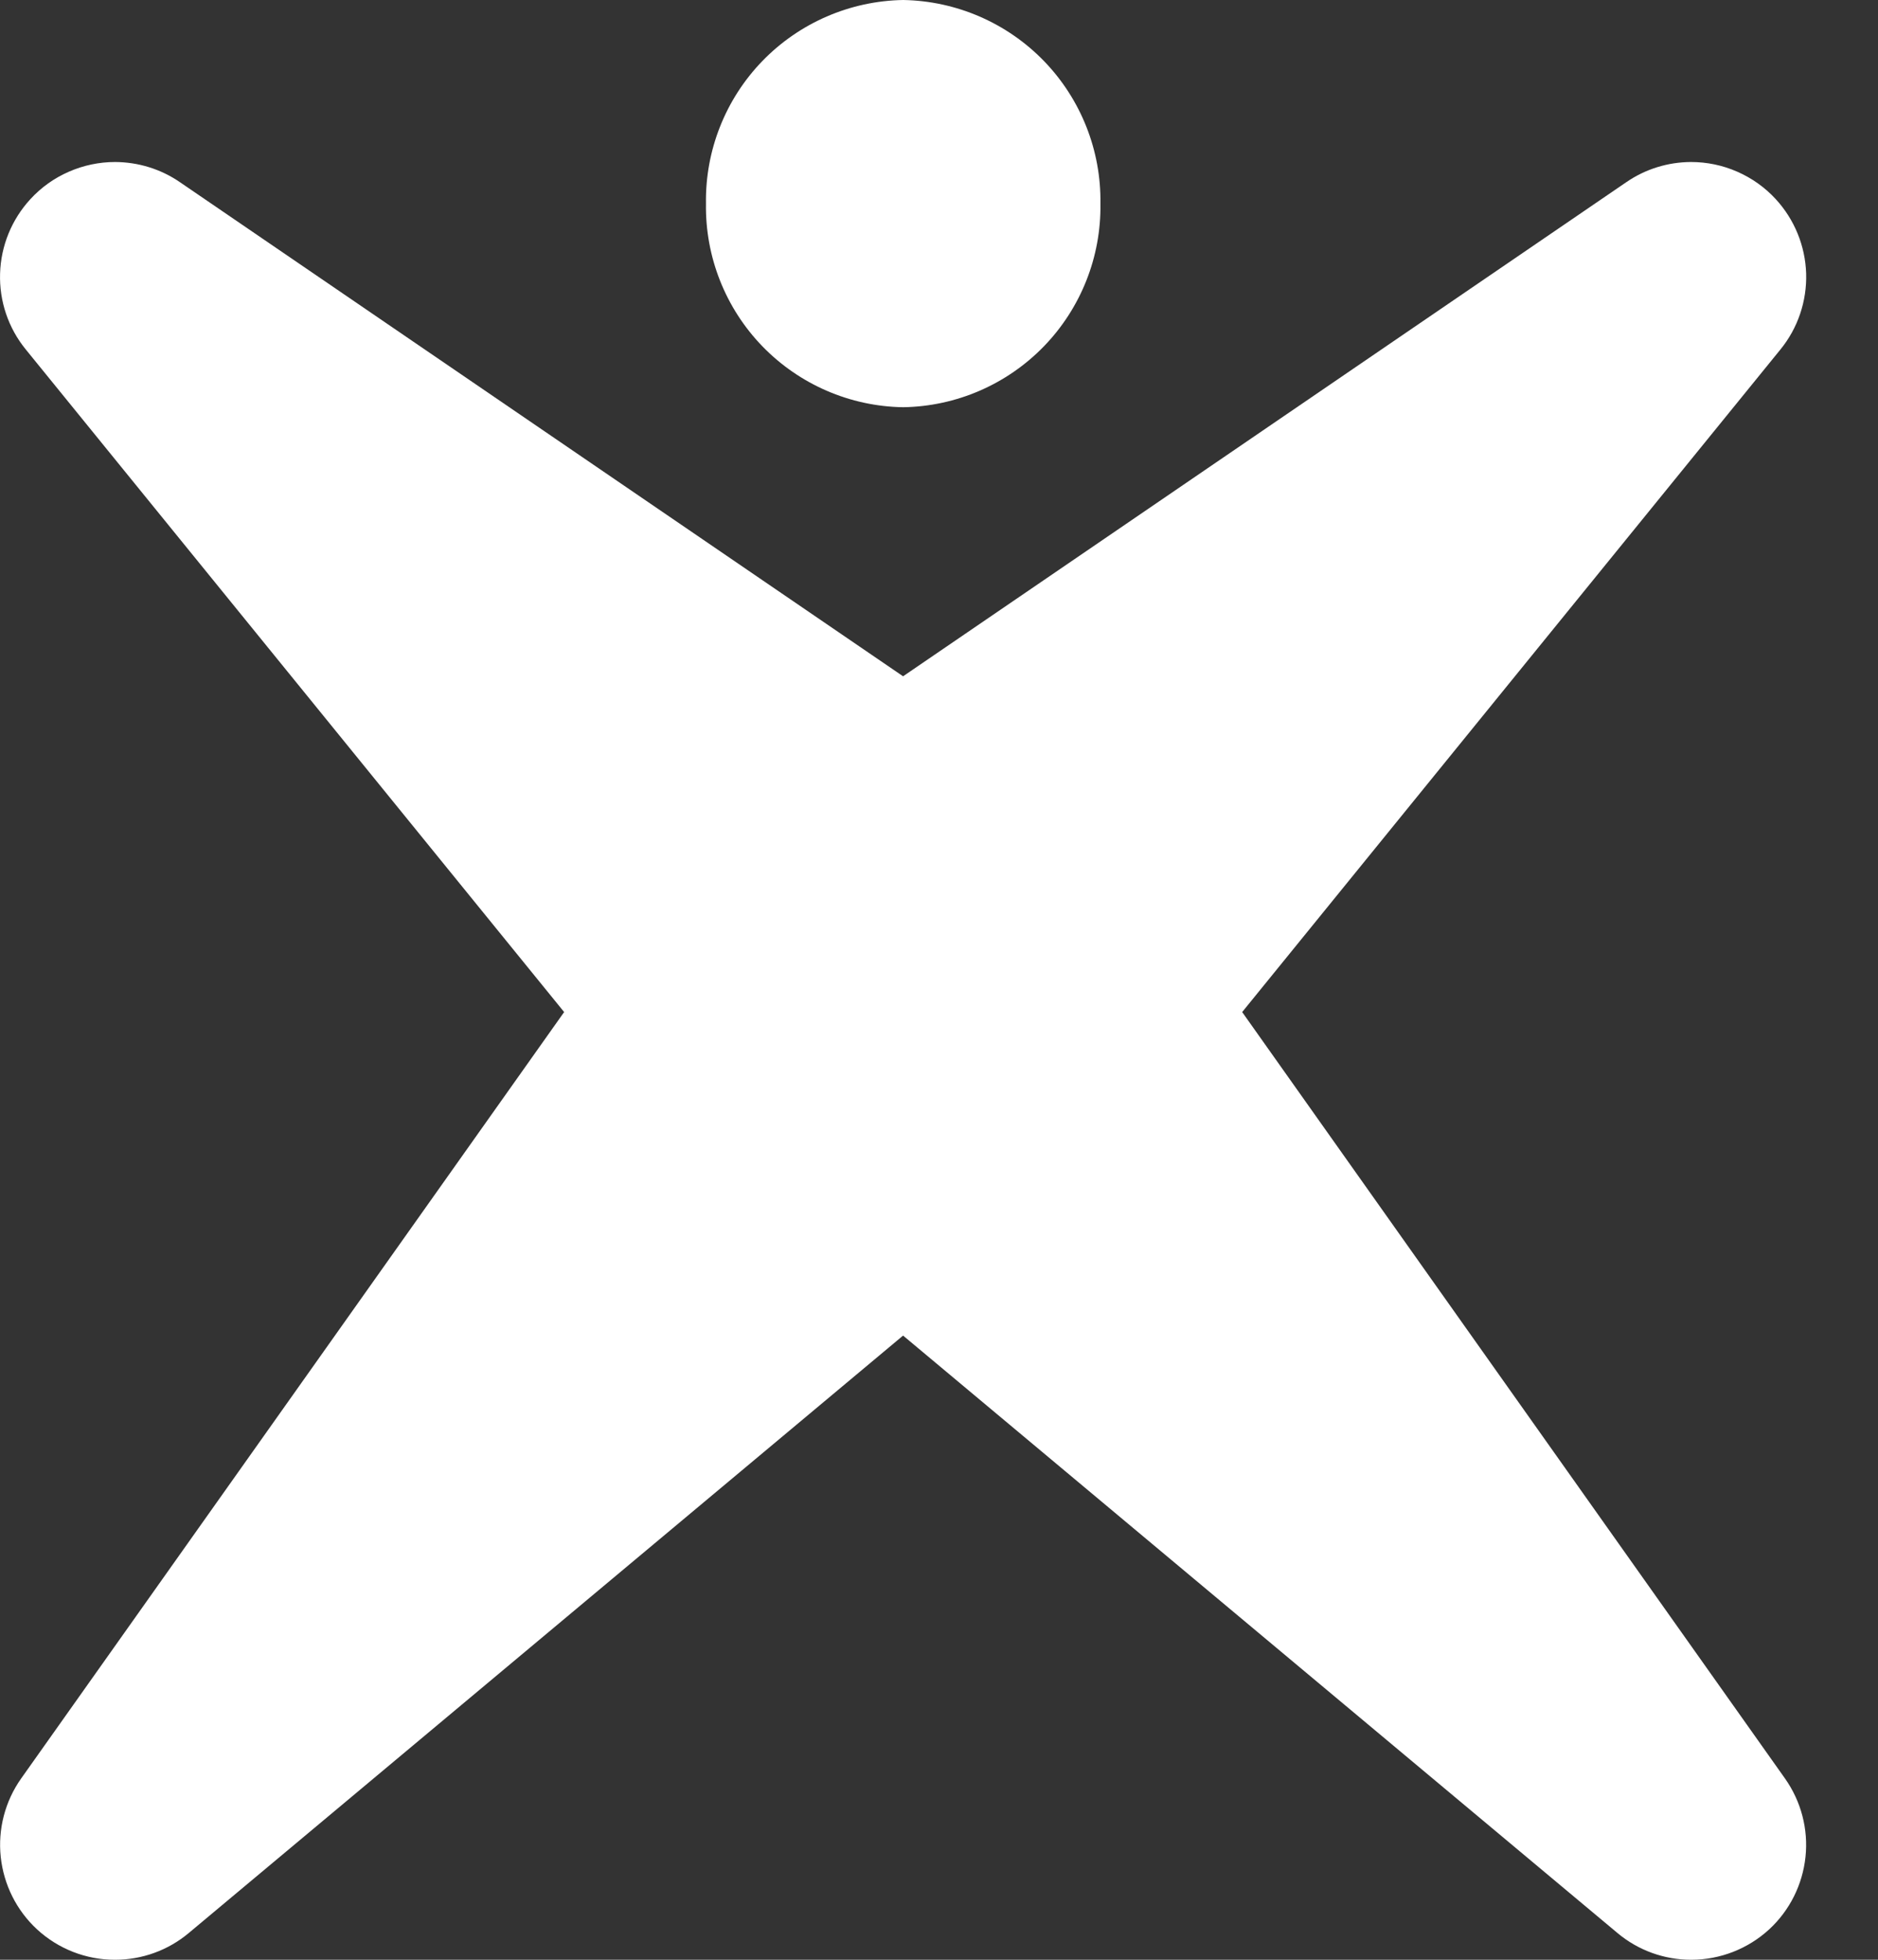
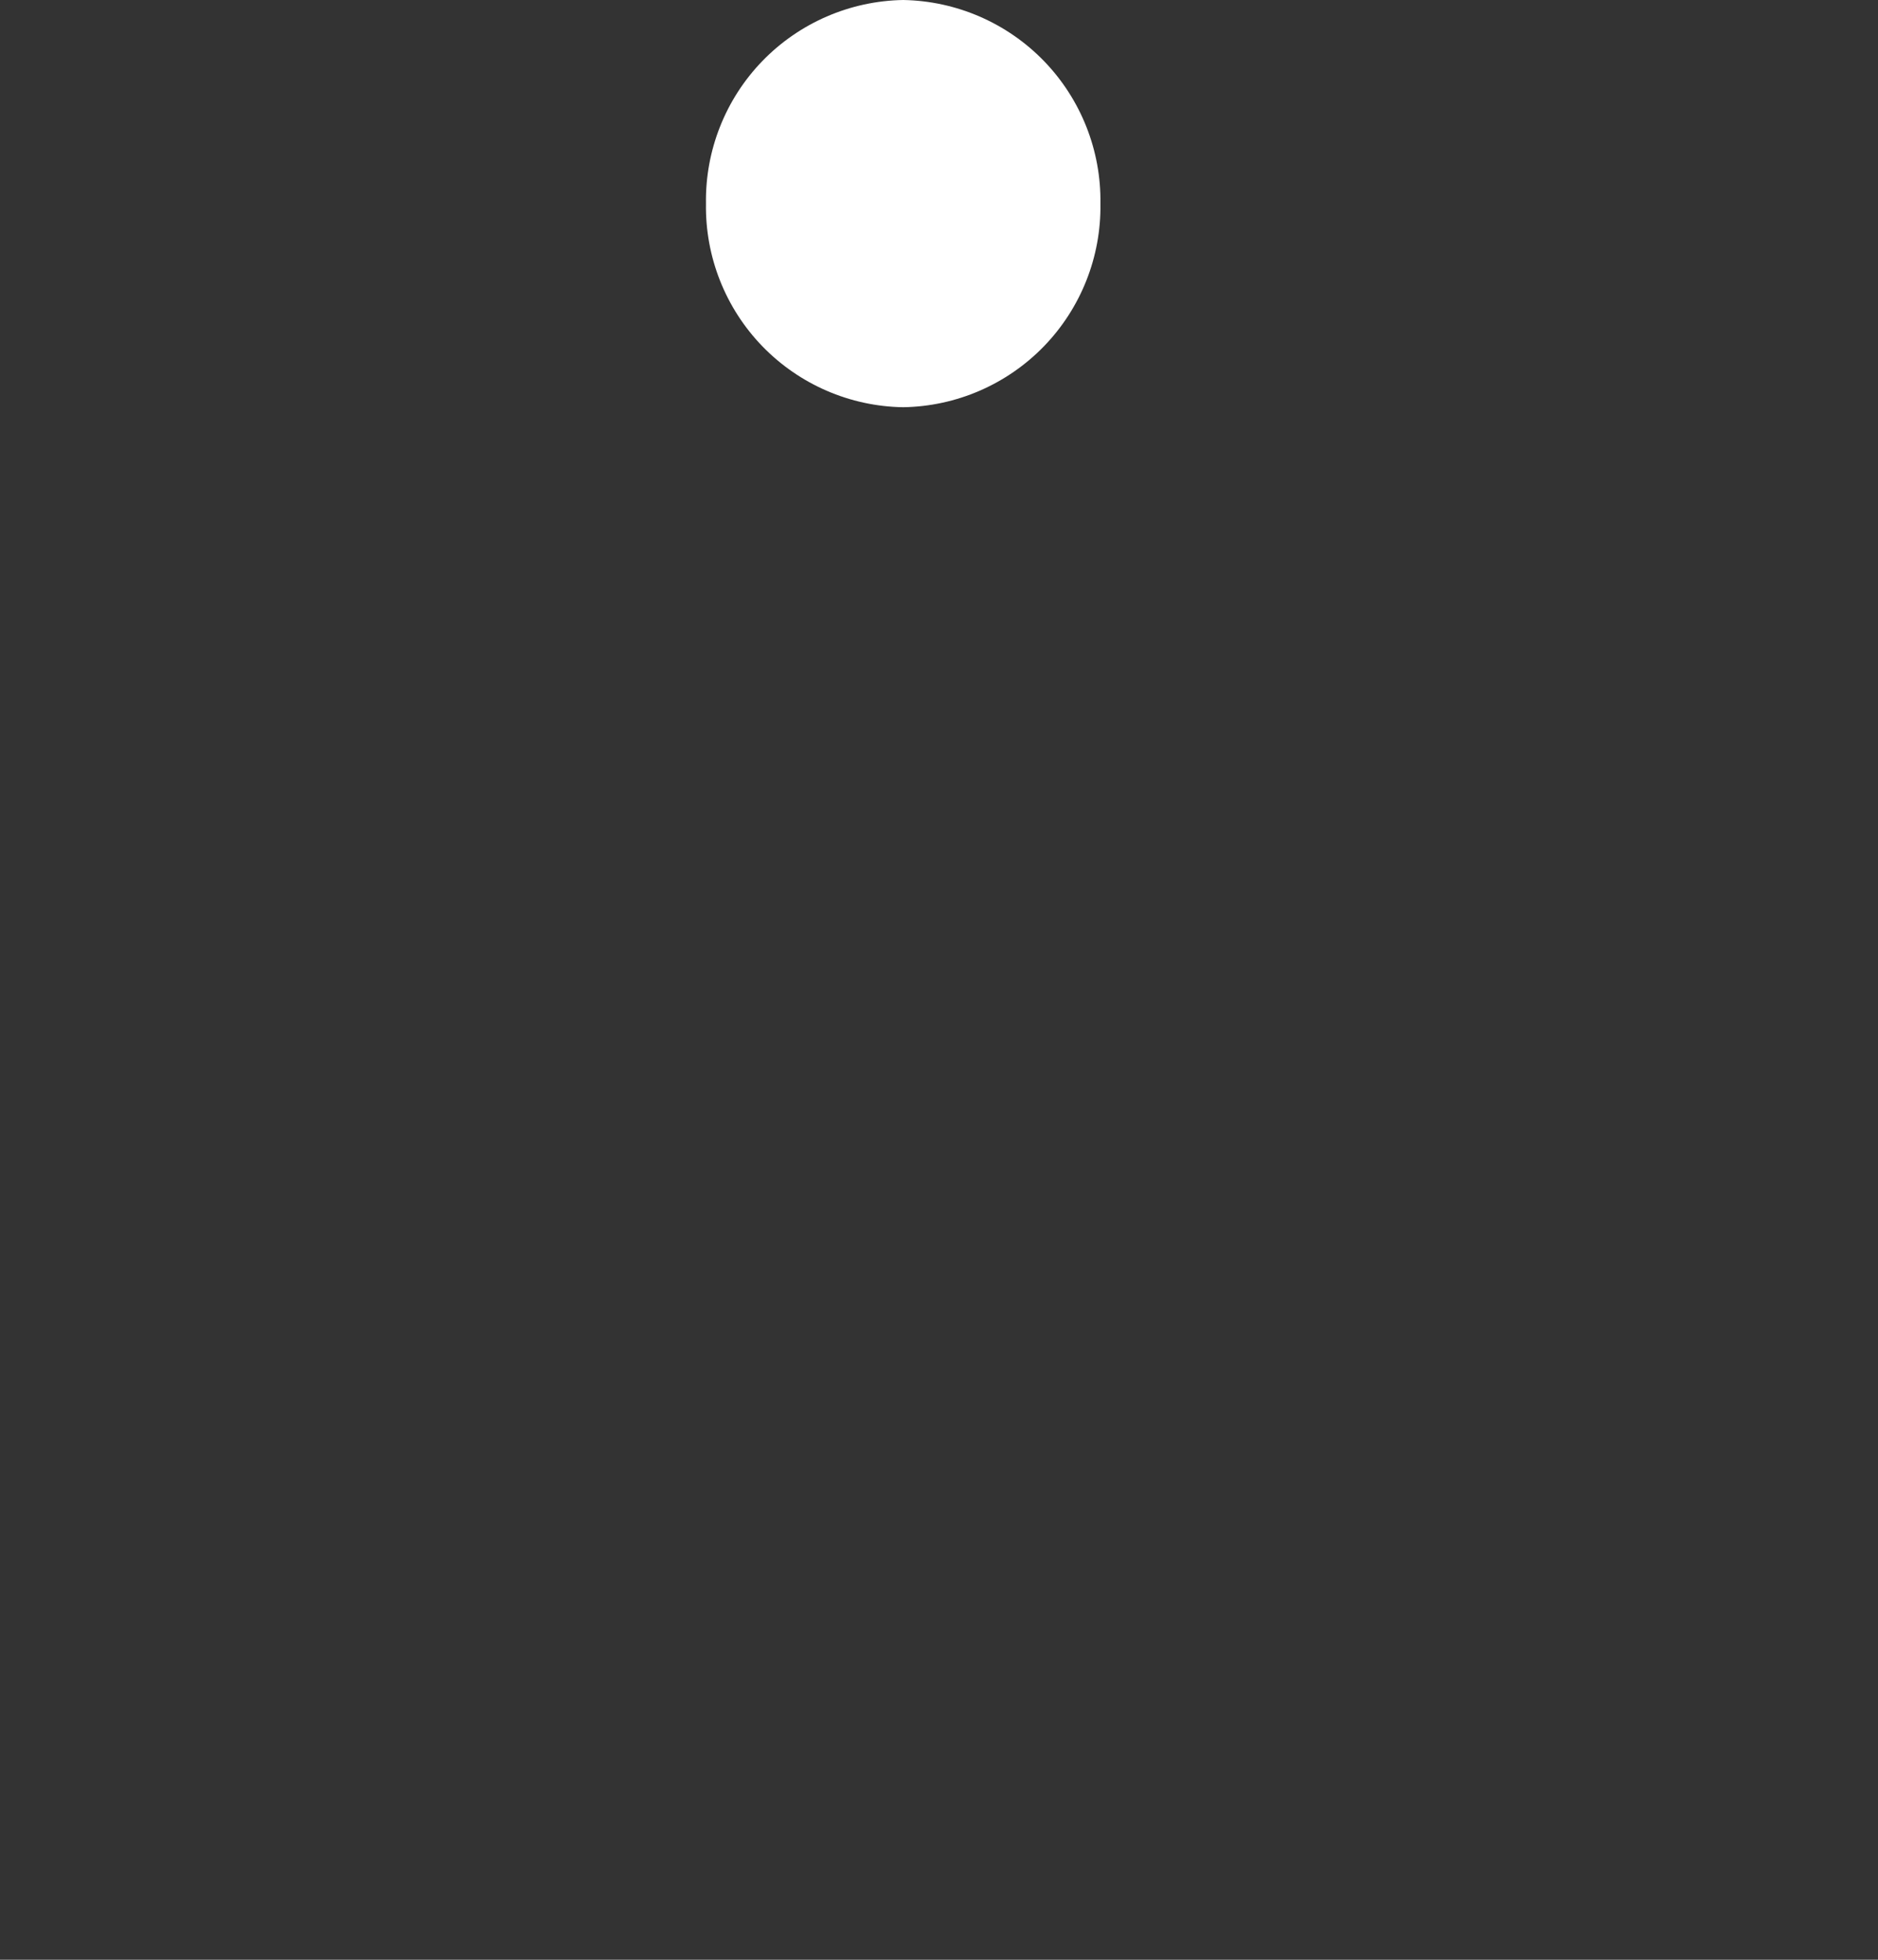
<svg xmlns="http://www.w3.org/2000/svg" width="23" height="24" viewBox="0 0 23 24" fill="none">
  <rect x="0" y="0" width="23" height="24" fill="#333333" stroke="none" />
-   <path d="M21.861 21.78C22.058 22.059 22.148 22.4 22.112 22.74C22.076 23.08 21.919 23.395 21.668 23.627C21.407 23.867 21.066 24 20.712 24C20.382 24 20.063 23.885 19.81 23.673L11.06 16.356L2.311 23.673C2.058 23.885 1.739 24 1.409 24C1.055 24.001 0.713 23.867 0.453 23.627C0.202 23.395 0.045 23.079 0.009 22.74C-0.027 22.4 0.062 22.059 0.259 21.78L6.909 12.394L0.316 4.28C0.102 4.018 -0.01 3.687 0.001 3.349C0.011 3.011 0.143 2.688 0.372 2.439C0.504 2.295 0.664 2.181 0.843 2.103C1.021 2.025 1.214 1.984 1.409 1.984C1.692 1.985 1.969 2.07 2.202 2.23L11.06 8.282L19.919 2.23C20.152 2.07 20.428 1.985 20.71 1.984C20.905 1.984 21.098 2.024 21.277 2.103C21.455 2.181 21.616 2.295 21.748 2.439C21.977 2.688 22.109 3.011 22.12 3.349C22.13 3.687 22.019 4.018 21.805 4.28L15.213 12.394L21.861 21.78Z" fill="white" />
  <path d="M13.477 2.494C13.487 3.145 13.238 3.773 12.785 4.241C12.332 4.708 11.712 4.977 11.061 4.987C10.41 4.977 9.79 4.708 9.337 4.241C8.884 3.773 8.636 3.145 8.646 2.494C8.636 1.843 8.884 1.215 9.337 0.747C9.79 0.28 10.41 0.011 11.061 0C11.712 0.011 12.332 0.28 12.785 0.747C13.238 1.215 13.487 1.843 13.477 2.494V2.494Z" fill="white" />
</svg>